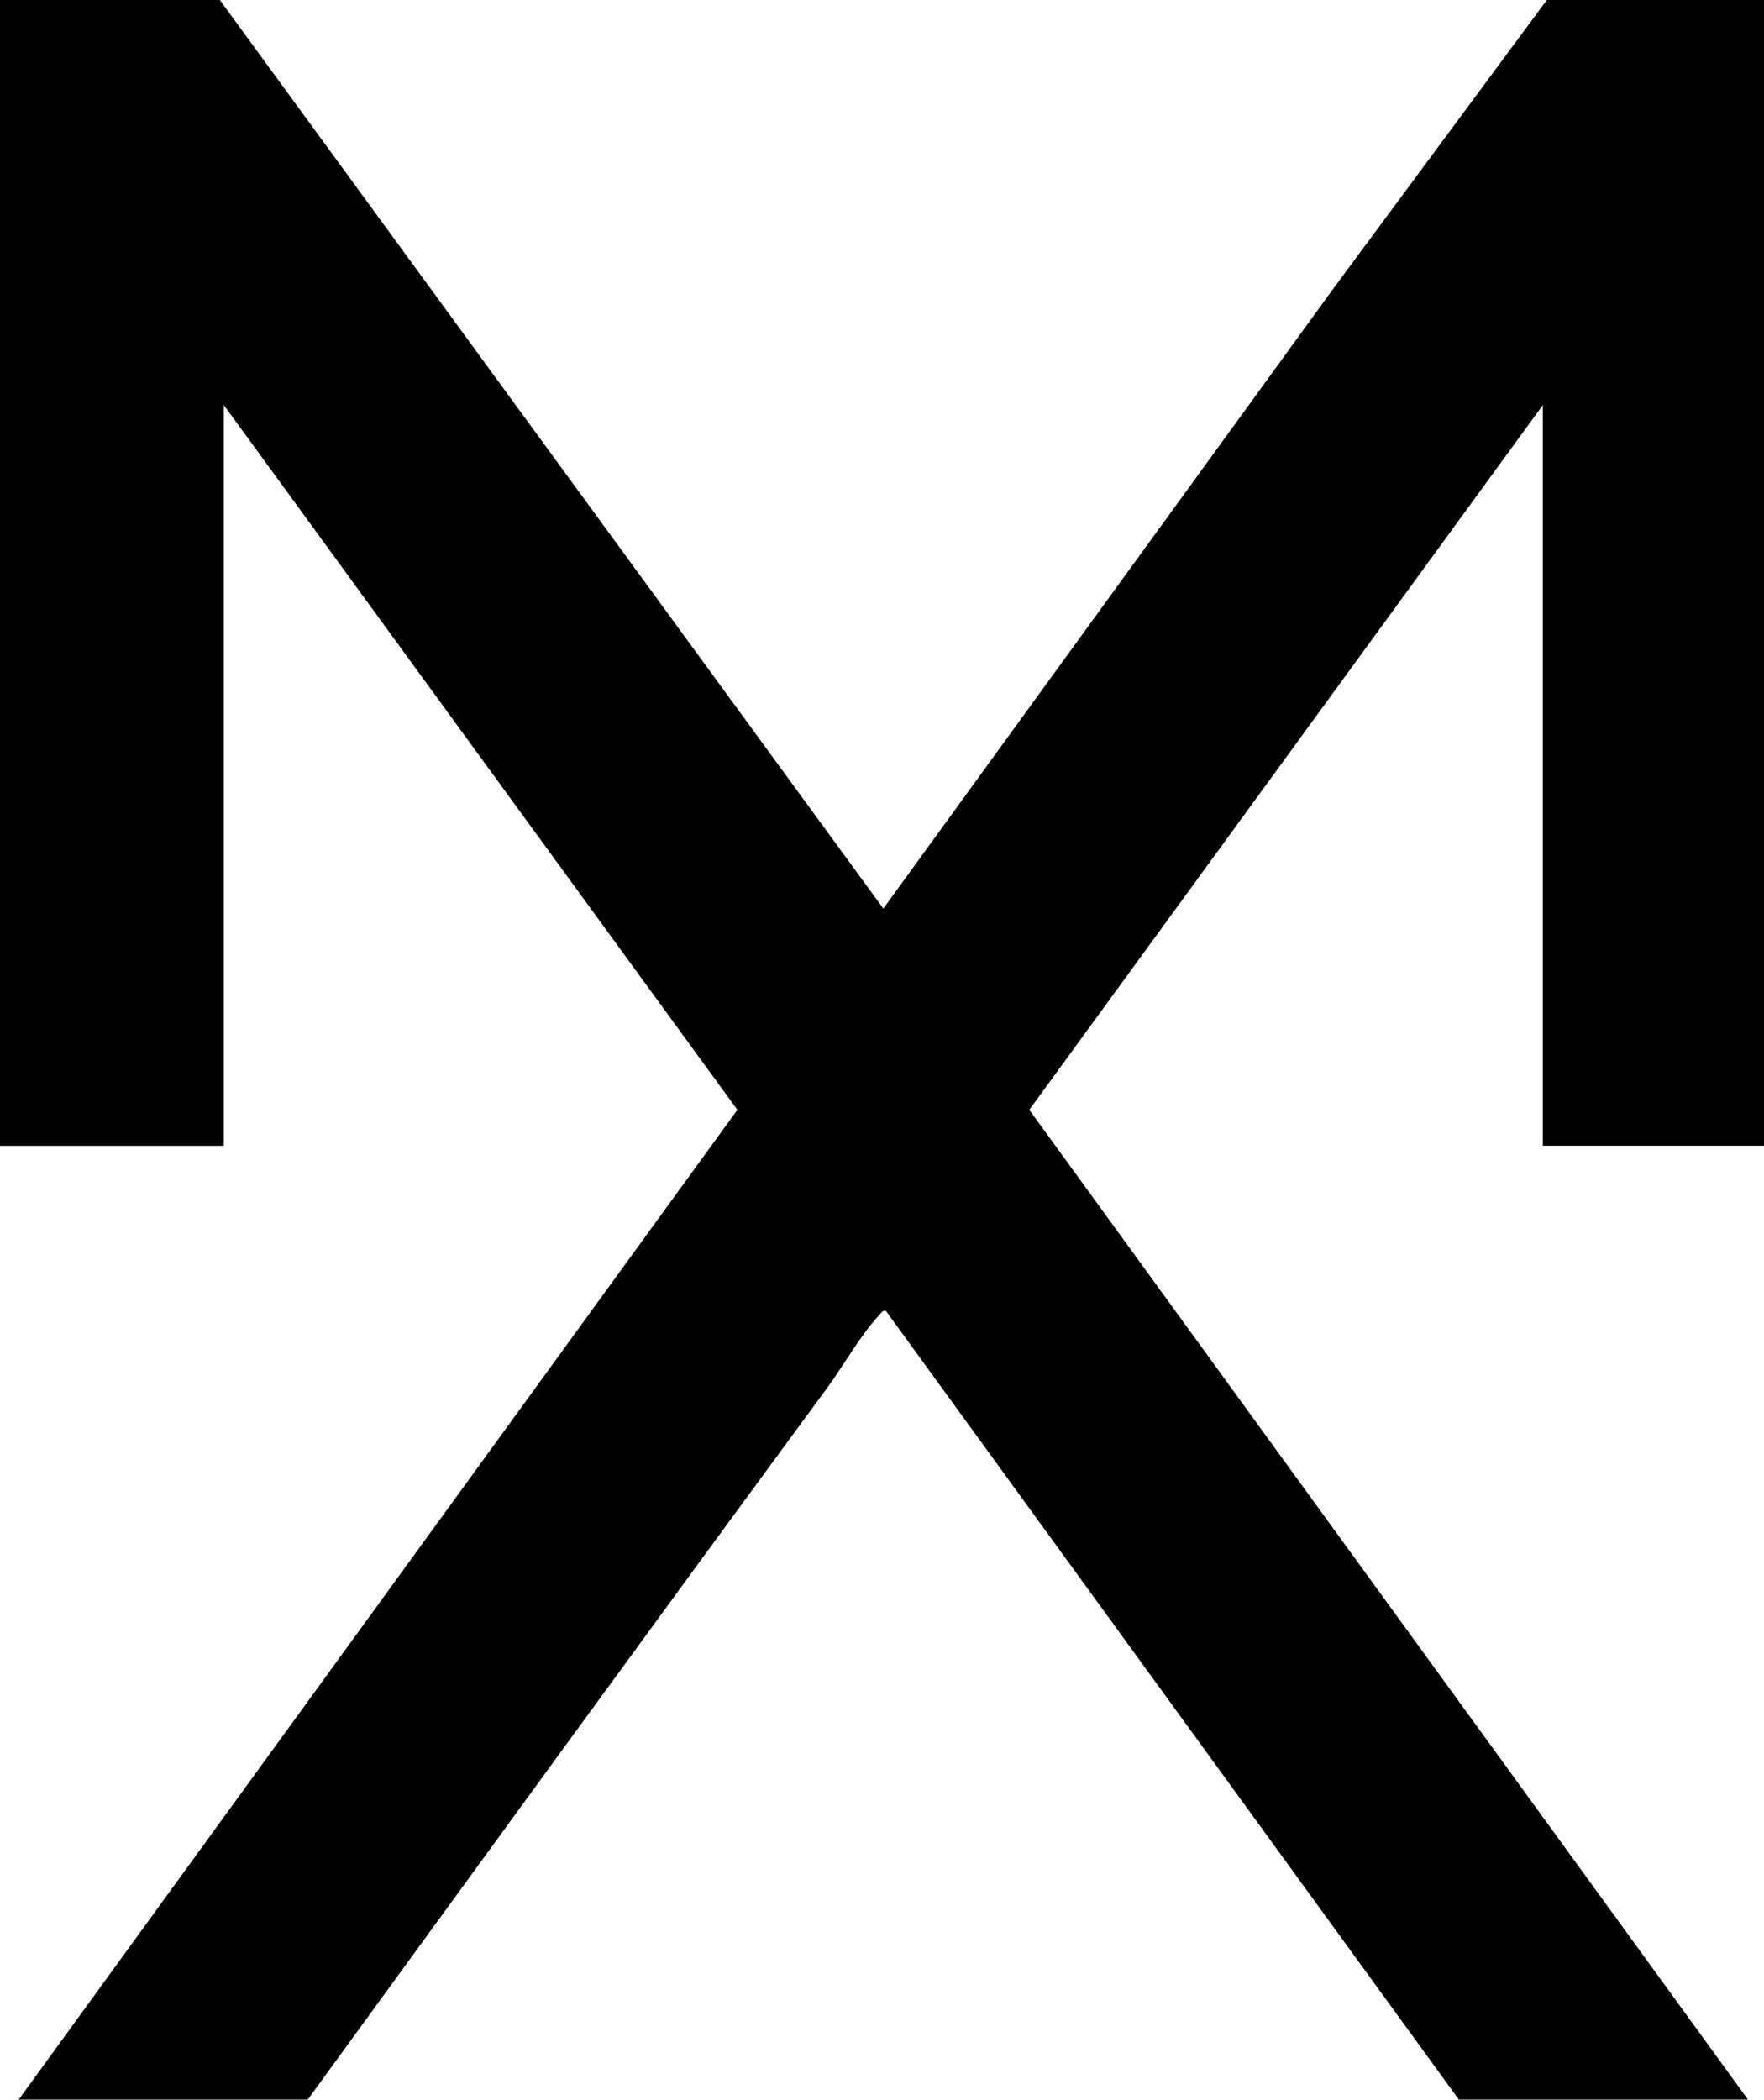
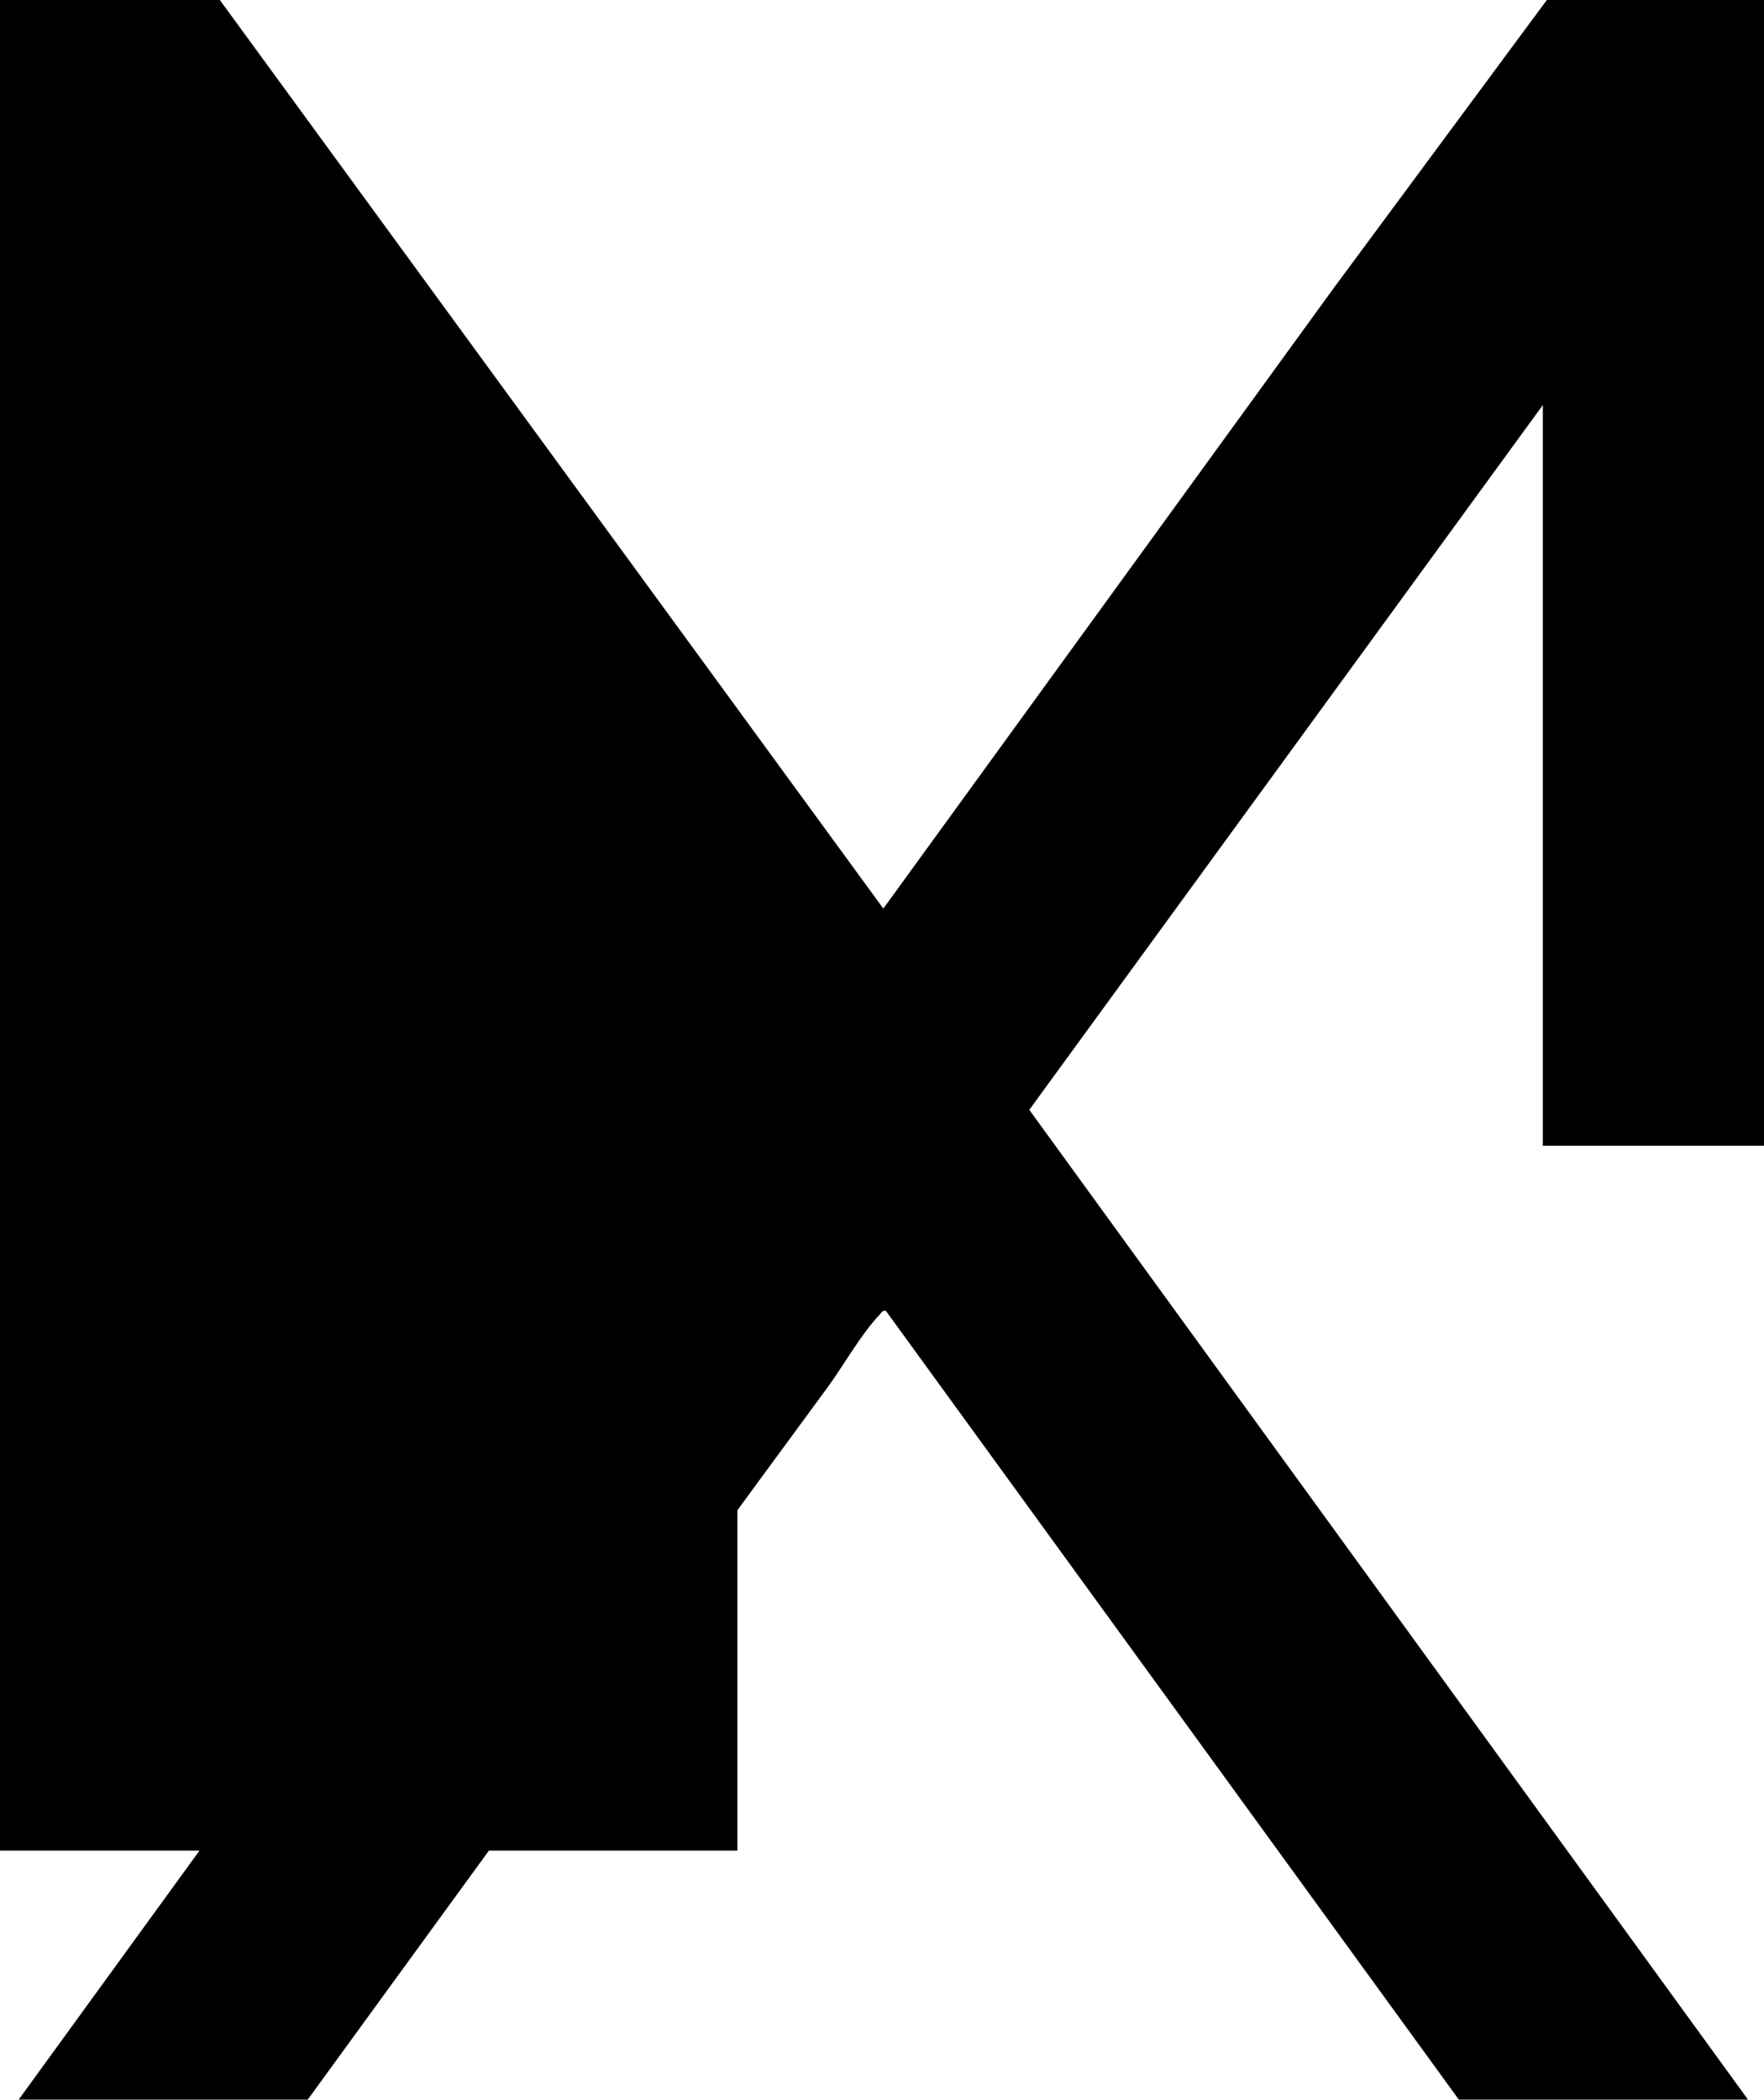
<svg xmlns="http://www.w3.org/2000/svg" id="Layer_1" data-name="Layer 1" viewBox="0 0 158.8 188.95">
-   <path d="M19.79,0l59.73,81.76,40.43-55.68L139.25,0h19.55v103.1h-19.91V36.45l-46.23,63.42,64.7,89.07h-26.03l-51.58-70.98c-.3-.07-.42.19-.59.37-1.67,1.76-3.23,4.57-4.7,6.57-15.67,21.3-31.22,42.69-46.76,64.04H1.68l64.7-89.07L20.15,36.45v66.66H0V0h19.79Z" />
+   <path d="M19.79,0l59.73,81.76,40.43-55.68L139.25,0h19.55v103.1h-19.91V36.45l-46.23,63.42,64.7,89.07h-26.03l-51.58-70.98c-.3-.07-.42.19-.59.37-1.67,1.76-3.23,4.57-4.7,6.57-15.67,21.3-31.22,42.69-46.76,64.04H1.68l64.7-89.07v66.66H0V0h19.79Z" />
</svg>